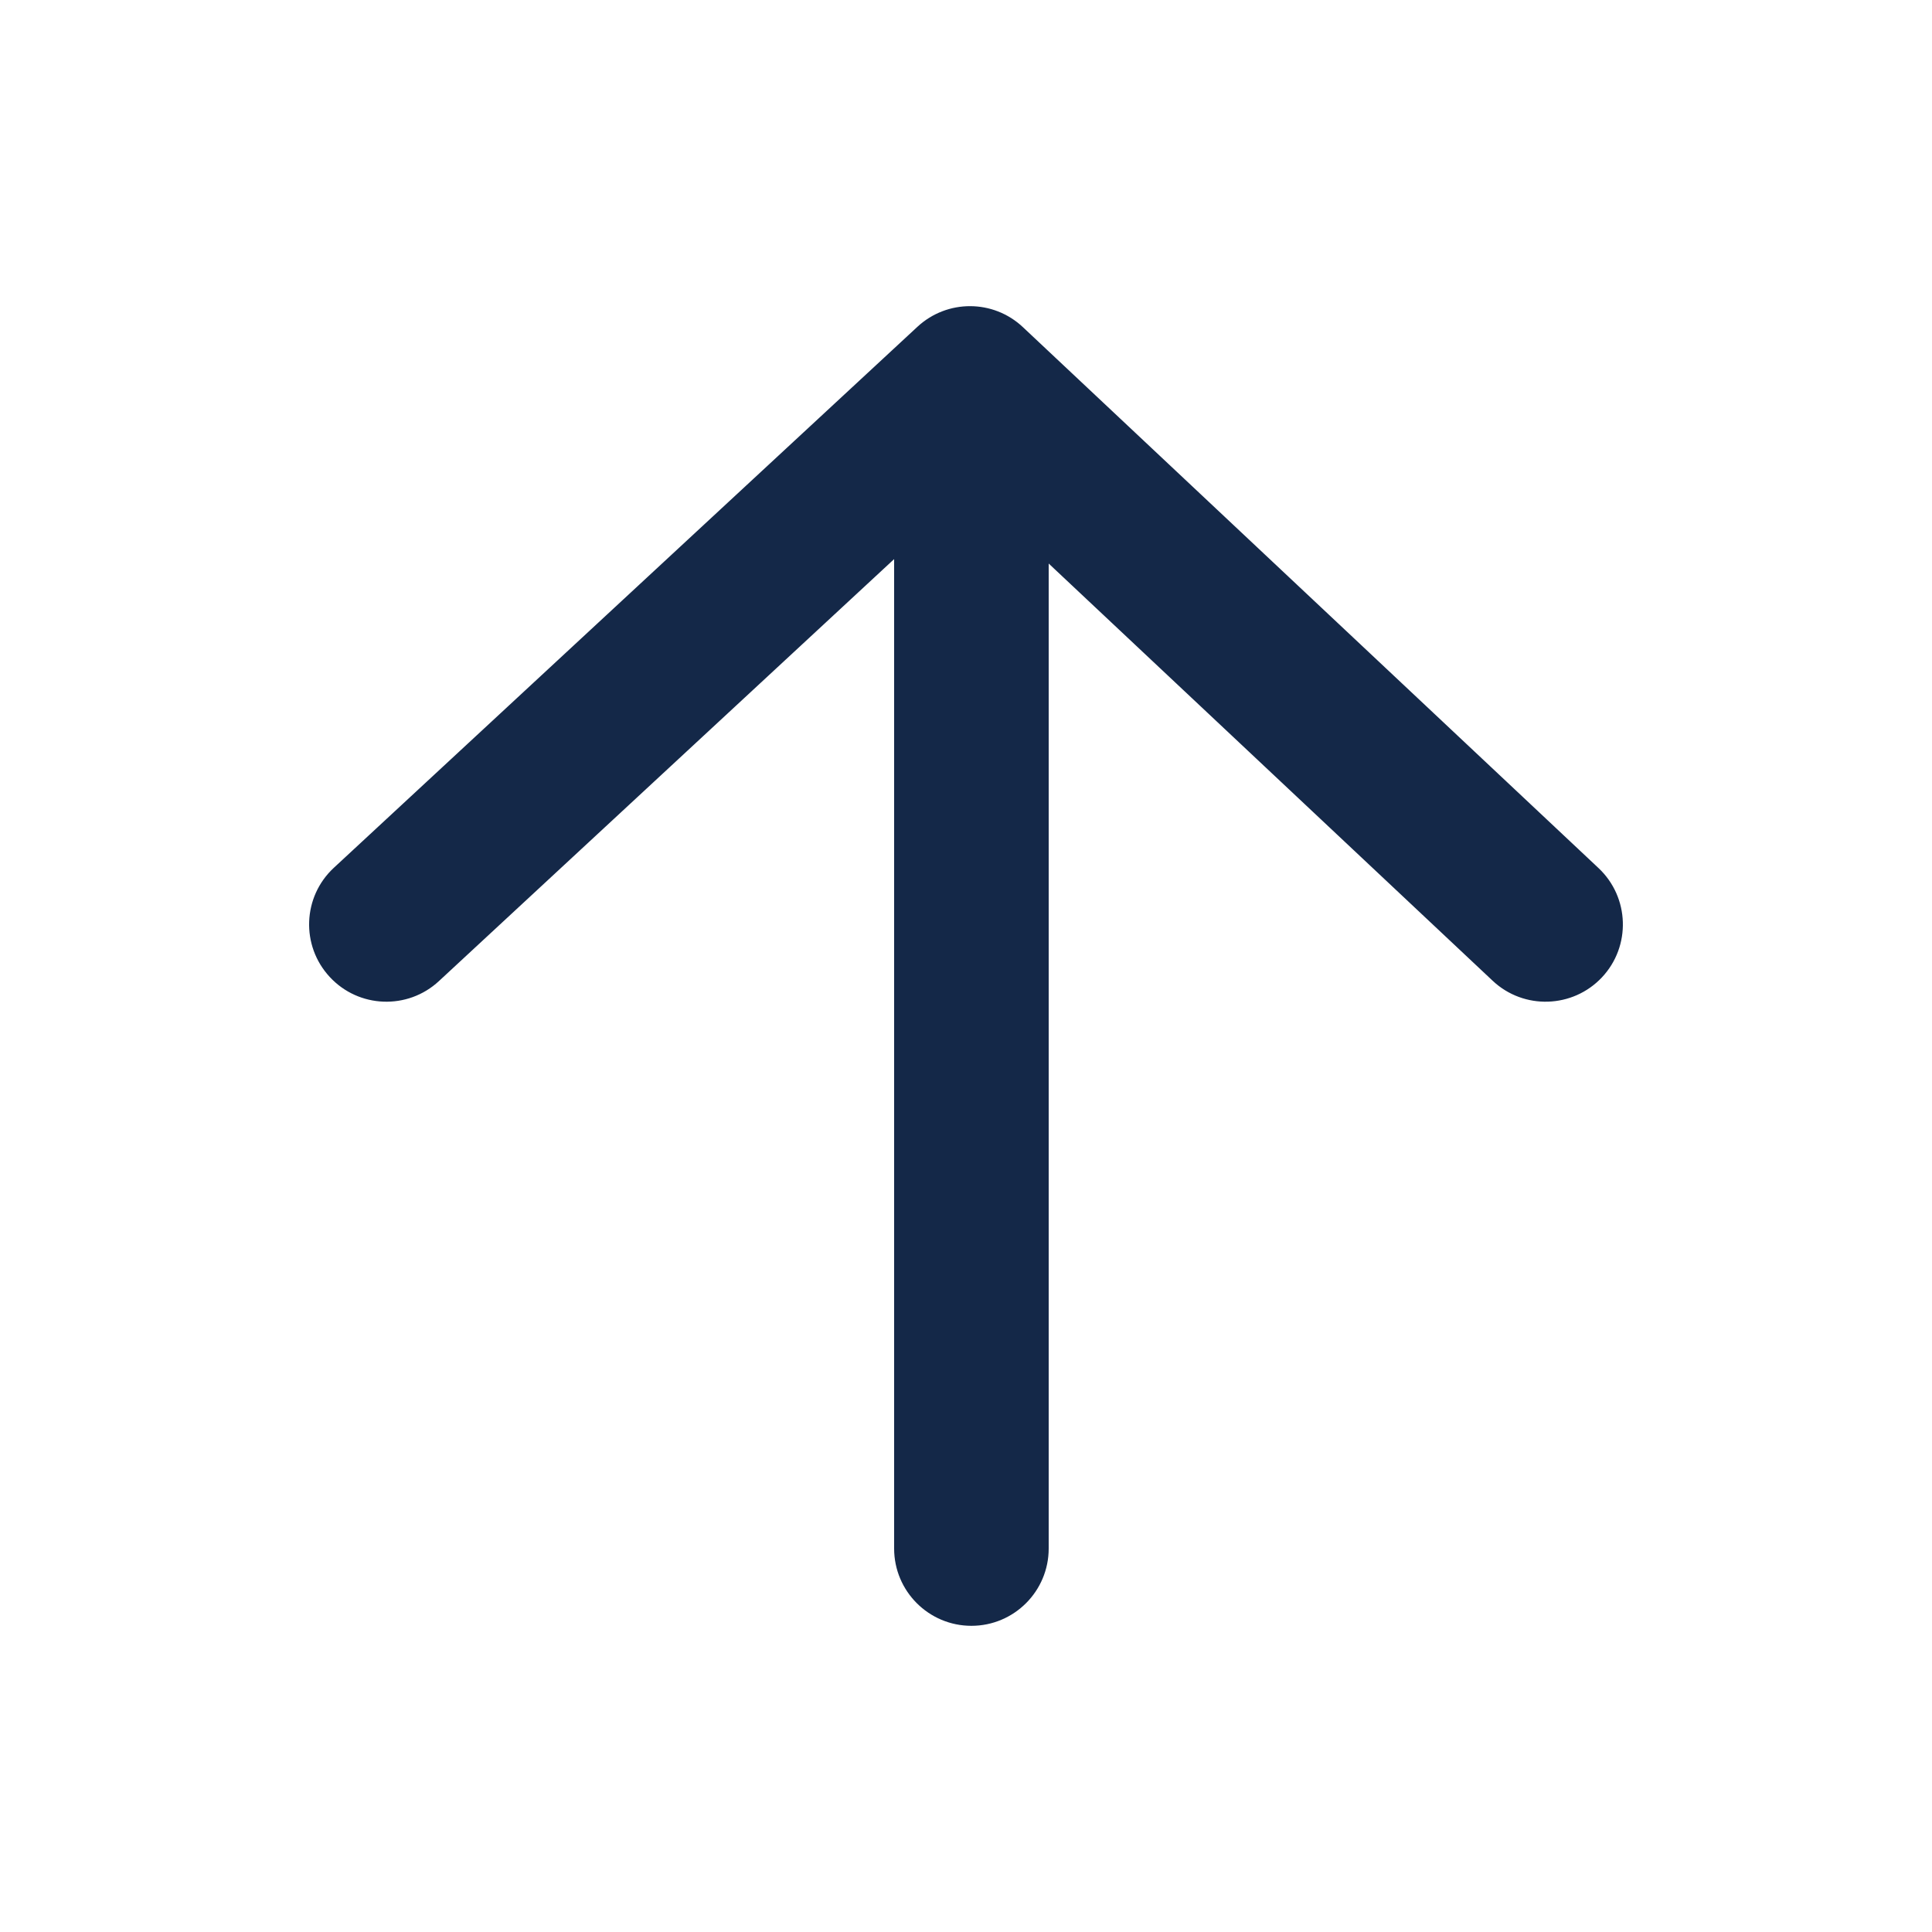
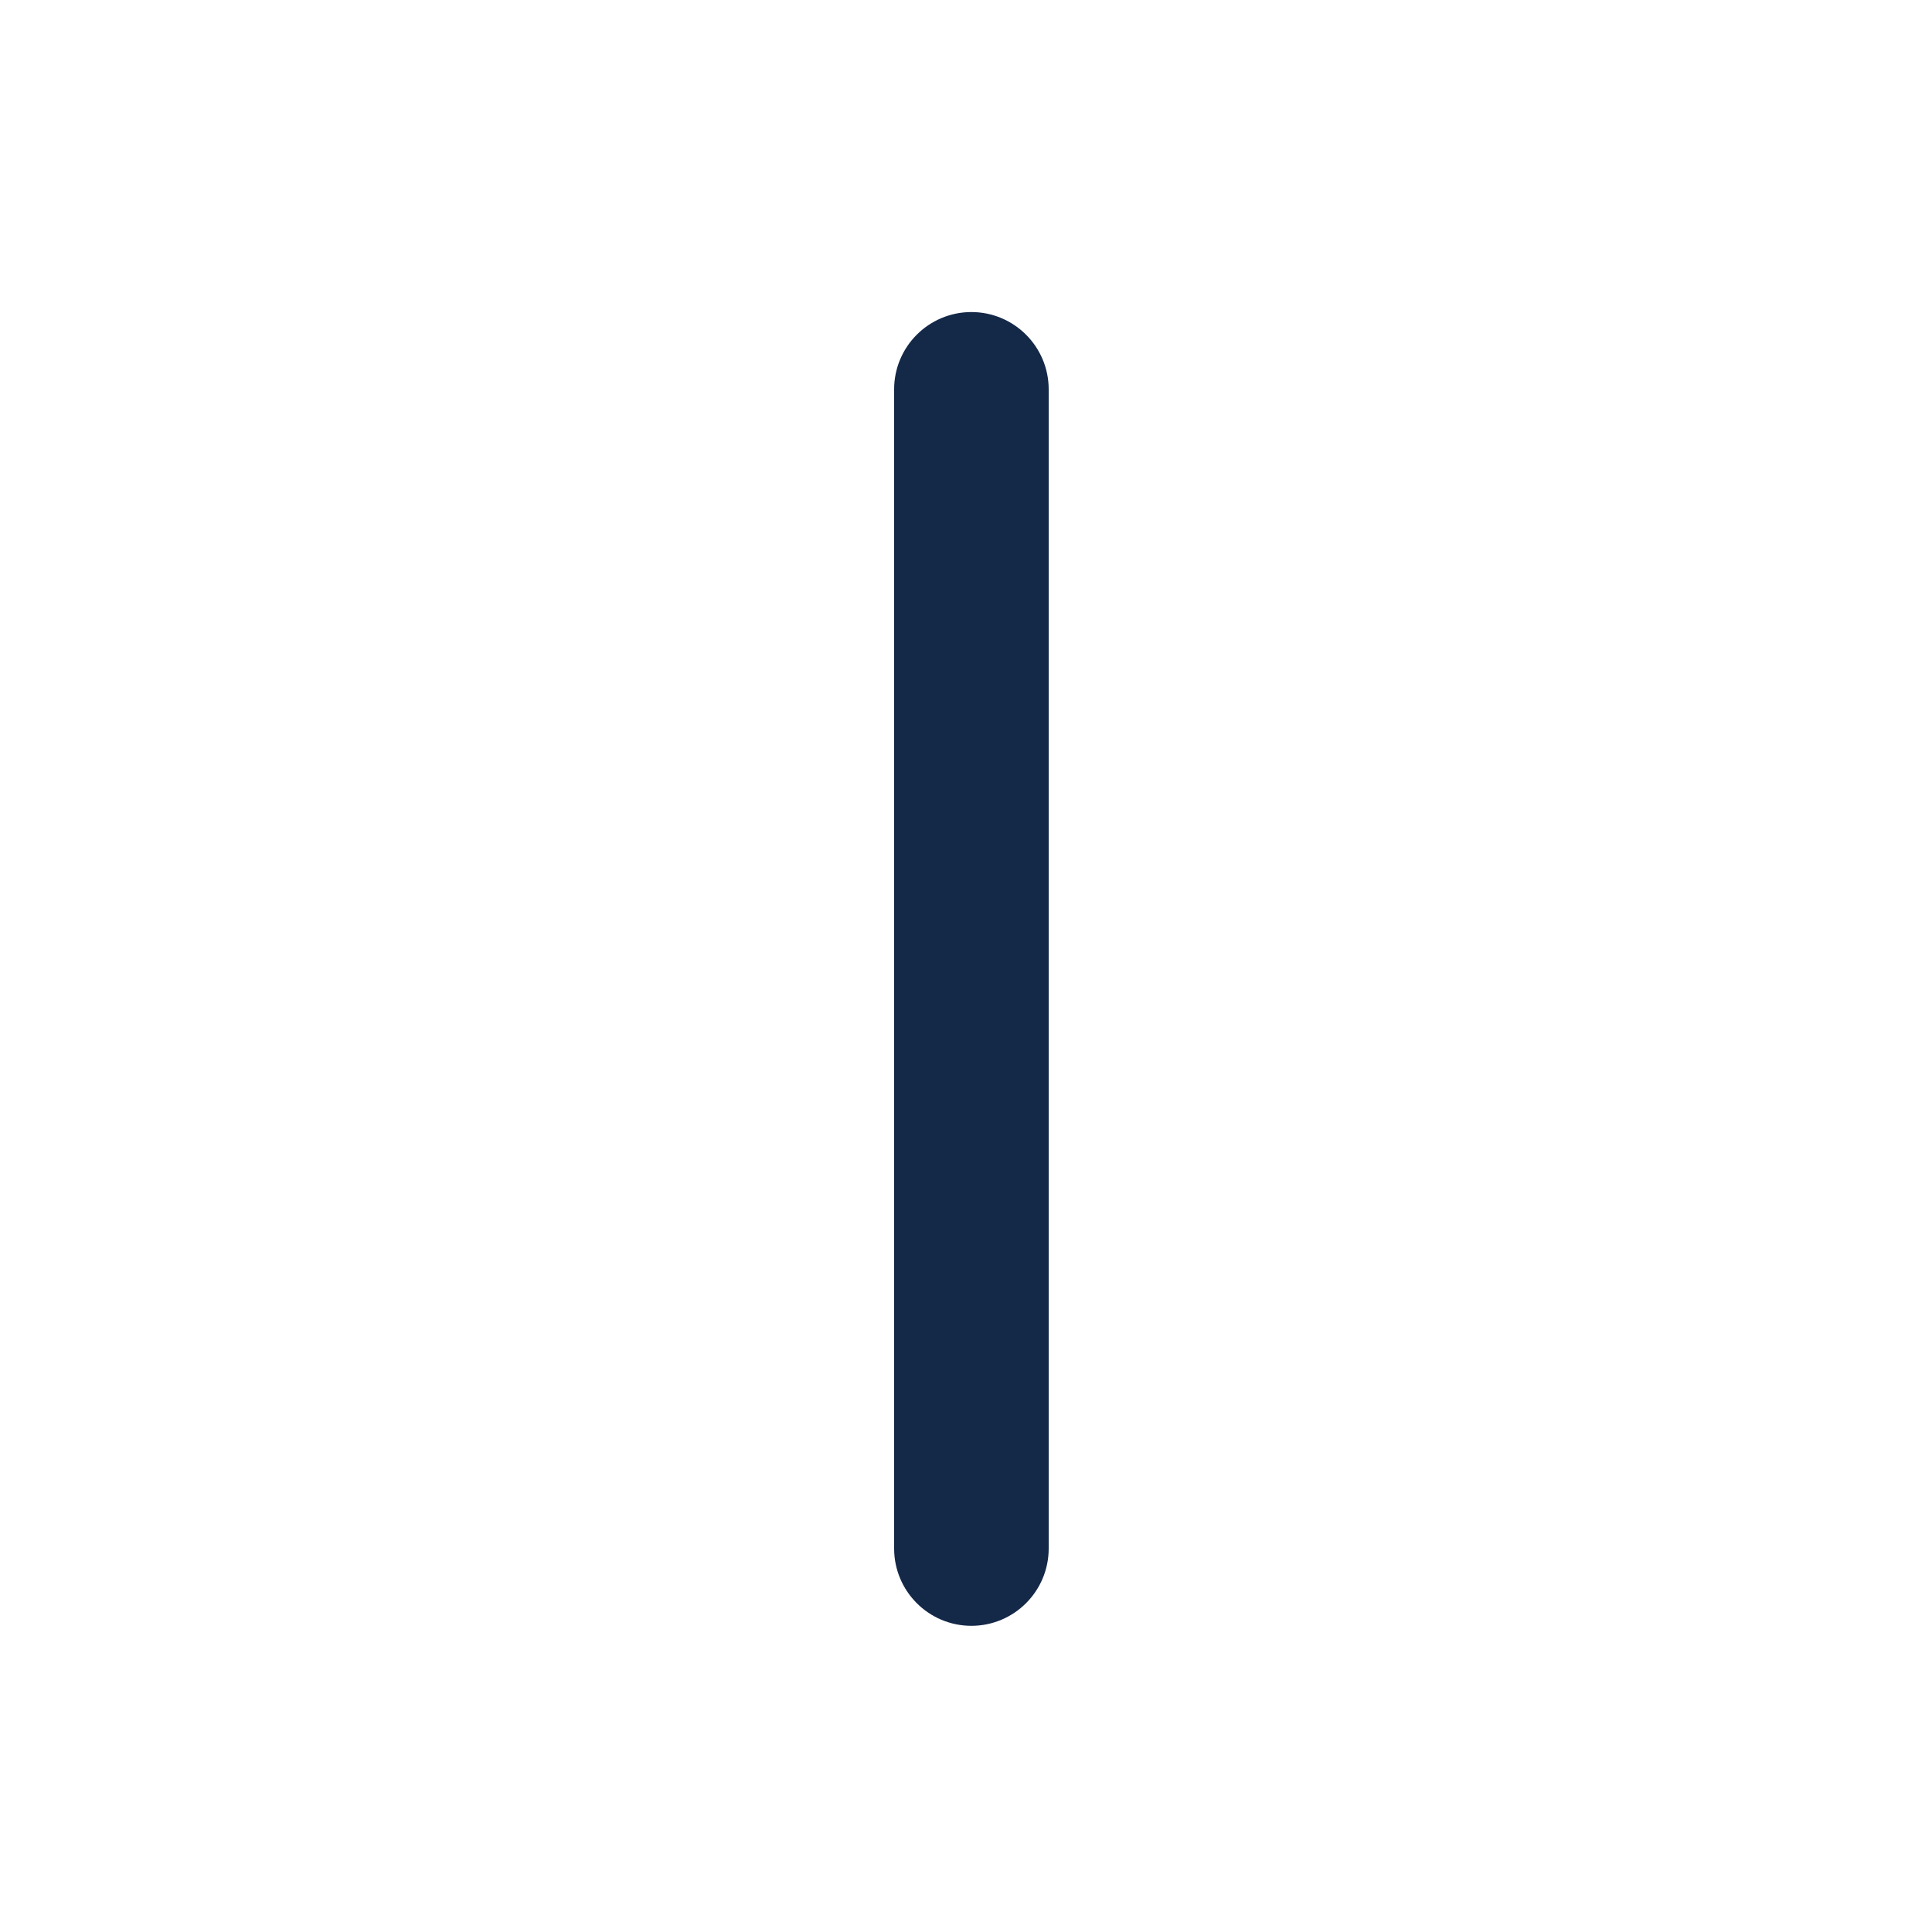
<svg xmlns="http://www.w3.org/2000/svg" xmlns:ns1="http://www.serif.com/" width="100%" height="100%" viewBox="0 0 25 25" version="1.1" xml:space="preserve" style="fill-rule:evenodd;clip-rule:evenodd;stroke-linejoin:round;stroke-miterlimit:2;">
  <g id="_2-tone-on-Light" ns1:id="2 tone on Light" transform="matrix(1,0,0,1,0,1.125)">
    <g id="_1" ns1:id="1" transform="matrix(1,0,0,1,8.89397e-07,-1.163)">
      <path d="M13.57,20.076L13.57,5.076C13.57,4.524 13.122,4.076 12.57,4.076C12.018,4.076 11.57,4.524 11.57,5.076L11.57,20.076C11.57,20.628 12.018,21.076 12.57,21.076C13.122,21.076 13.57,20.628 13.57,20.076Z" style="fill:rgb(20,40,72);" />
-       <path d="M5.68,12.733L12.546,6.368C12.546,6.368 19.315,12.729 19.315,12.729C19.717,13.107 20.351,13.087 20.729,12.685C21.107,12.283 21.087,11.649 20.685,11.271L13.236,4.271C12.853,3.911 12.257,3.909 11.871,4.267L4.32,11.267C3.915,11.642 3.891,12.275 4.267,12.68C4.642,13.085 5.275,13.109 5.68,12.733Z" style="fill:rgb(20,40,72);" />
    </g>
  </g>
</svg>